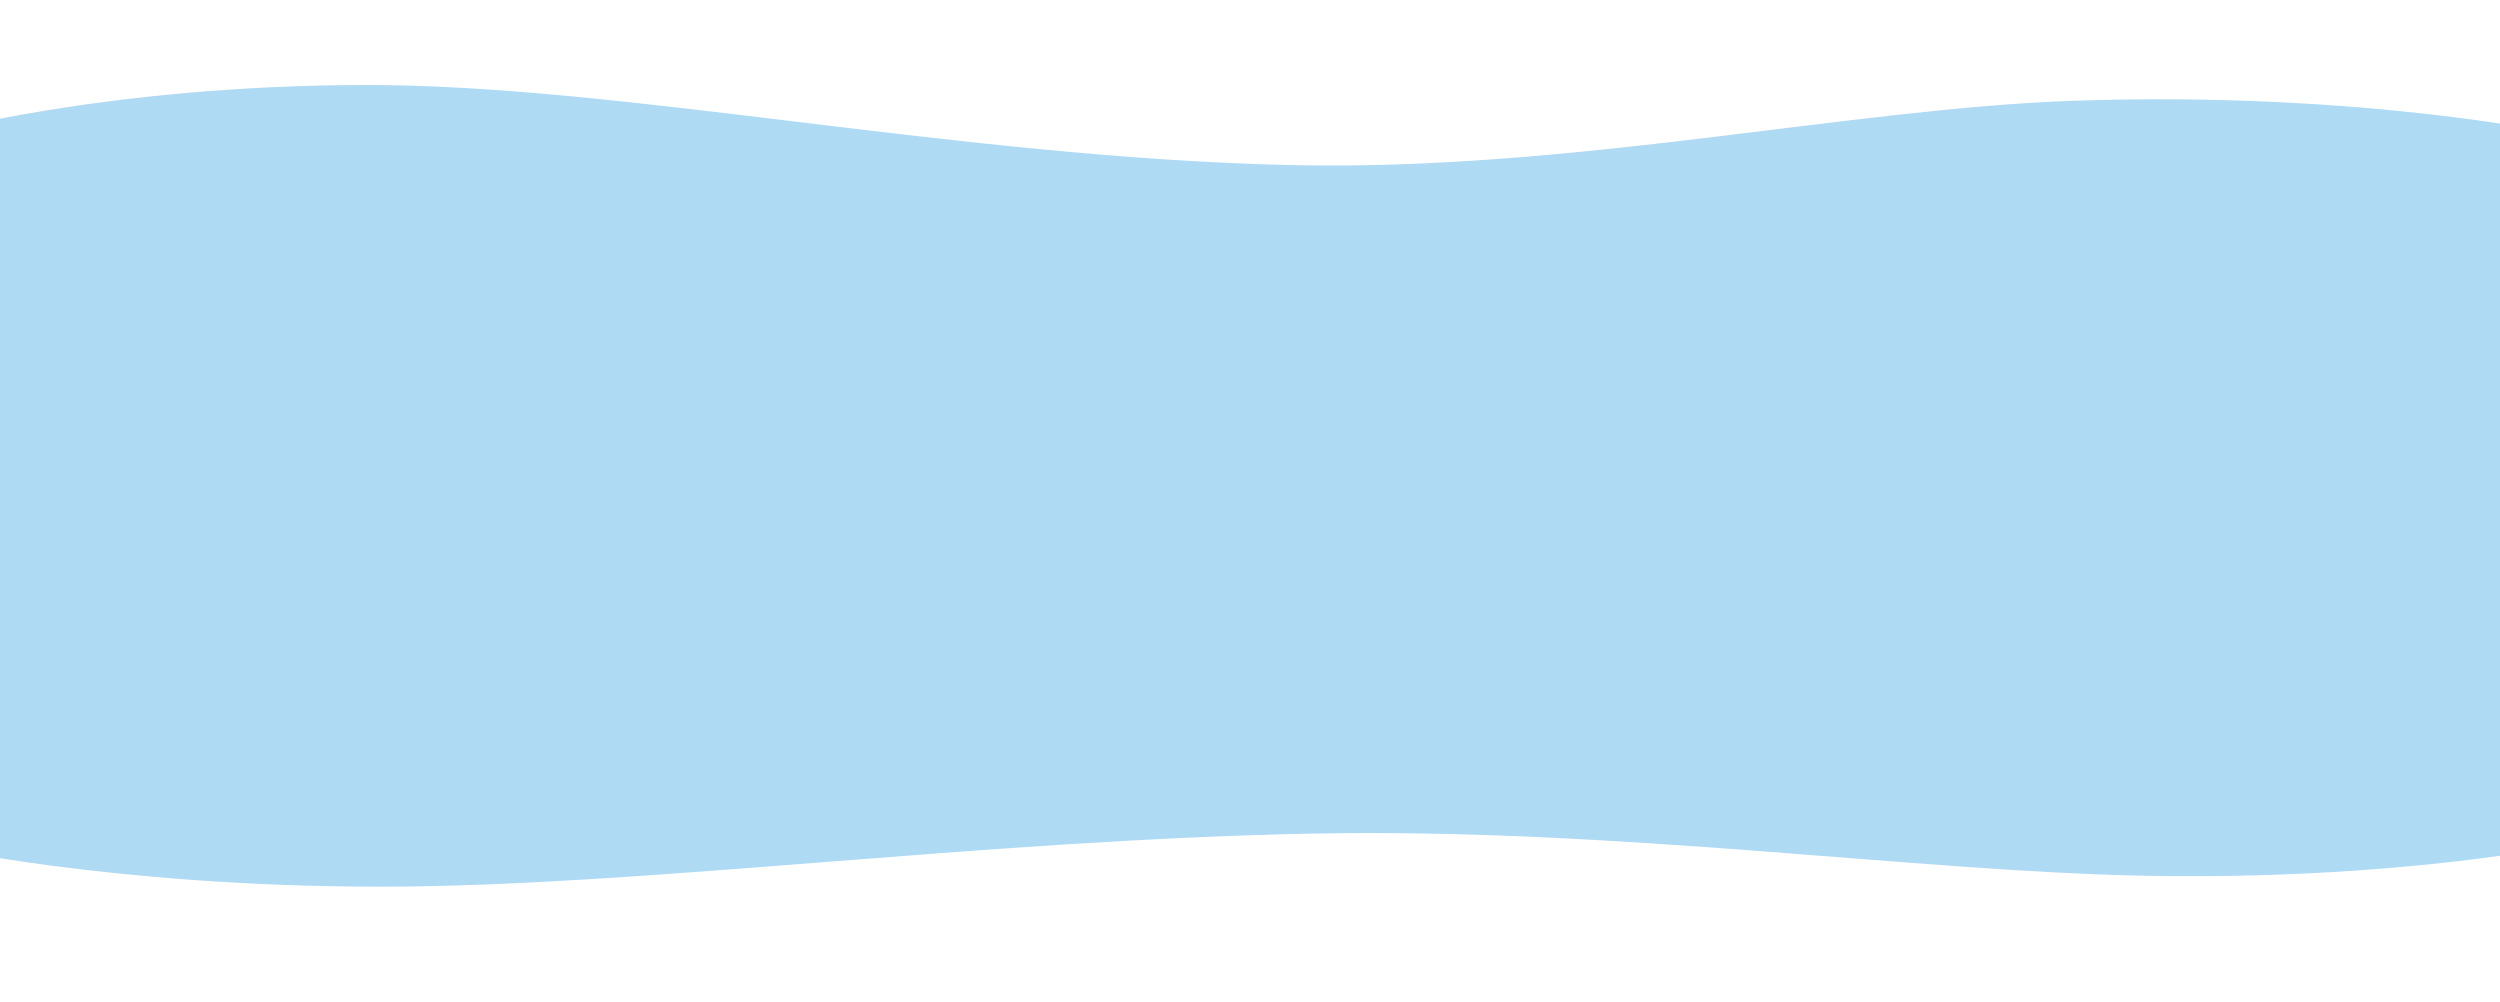
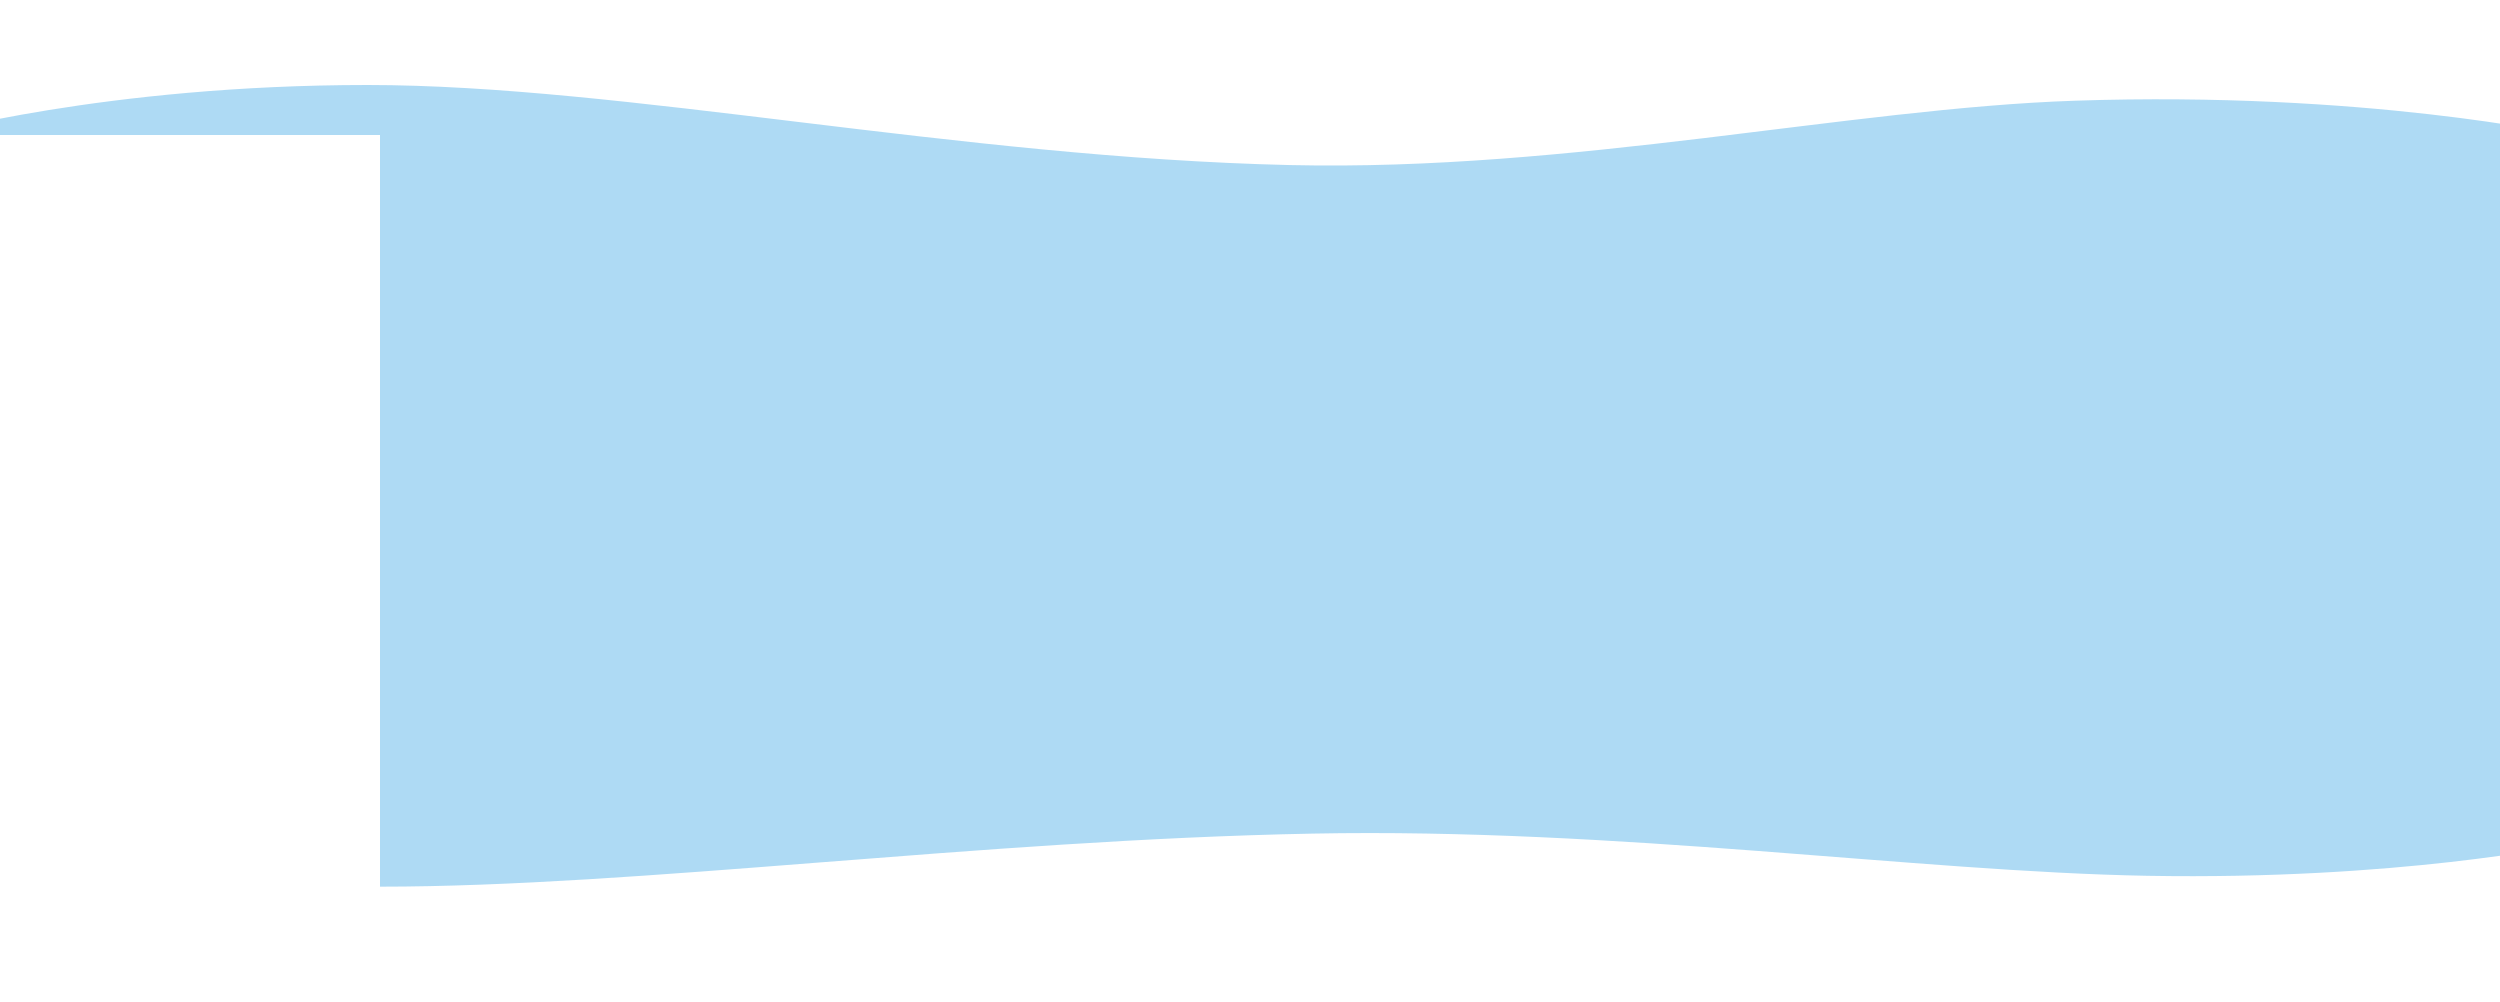
<svg xmlns="http://www.w3.org/2000/svg" width="3000" height="1203" viewBox="0 0 3000 1203">
  <defs>
    <style> .cls-1 { fill: #aedaf4; fill-rule: evenodd; } </style>
  </defs>
-   <path id="Прямоугольник_1" data-name="Прямоугольник 1" class="cls-1" d="M-87,162s212.781-60,528-60c306.116,0,708.84,86.934,1107.11,96.087,337.64,7.759,672.08-68.136,941.75-77.241C2837.85,109.1,3078,162,3078,162v852s-200.71,42.27-501.03,36.96c-276.06-4.89-636.3-57.723-1002.2-50.63C1174.33,1008.09,767.106,1064,456,1064c-323.45,0-543-50-543-50V162Z" />
+   <path id="Прямоугольник_1" data-name="Прямоугольник 1" class="cls-1" d="M-87,162s212.781-60,528-60c306.116,0,708.84,86.934,1107.11,96.087,337.64,7.759,672.08-68.136,941.75-77.241C2837.85,109.1,3078,162,3078,162v852s-200.71,42.27-501.03,36.96c-276.06-4.89-636.3-57.723-1002.2-50.63C1174.33,1008.09,767.106,1064,456,1064V162Z" />
</svg>